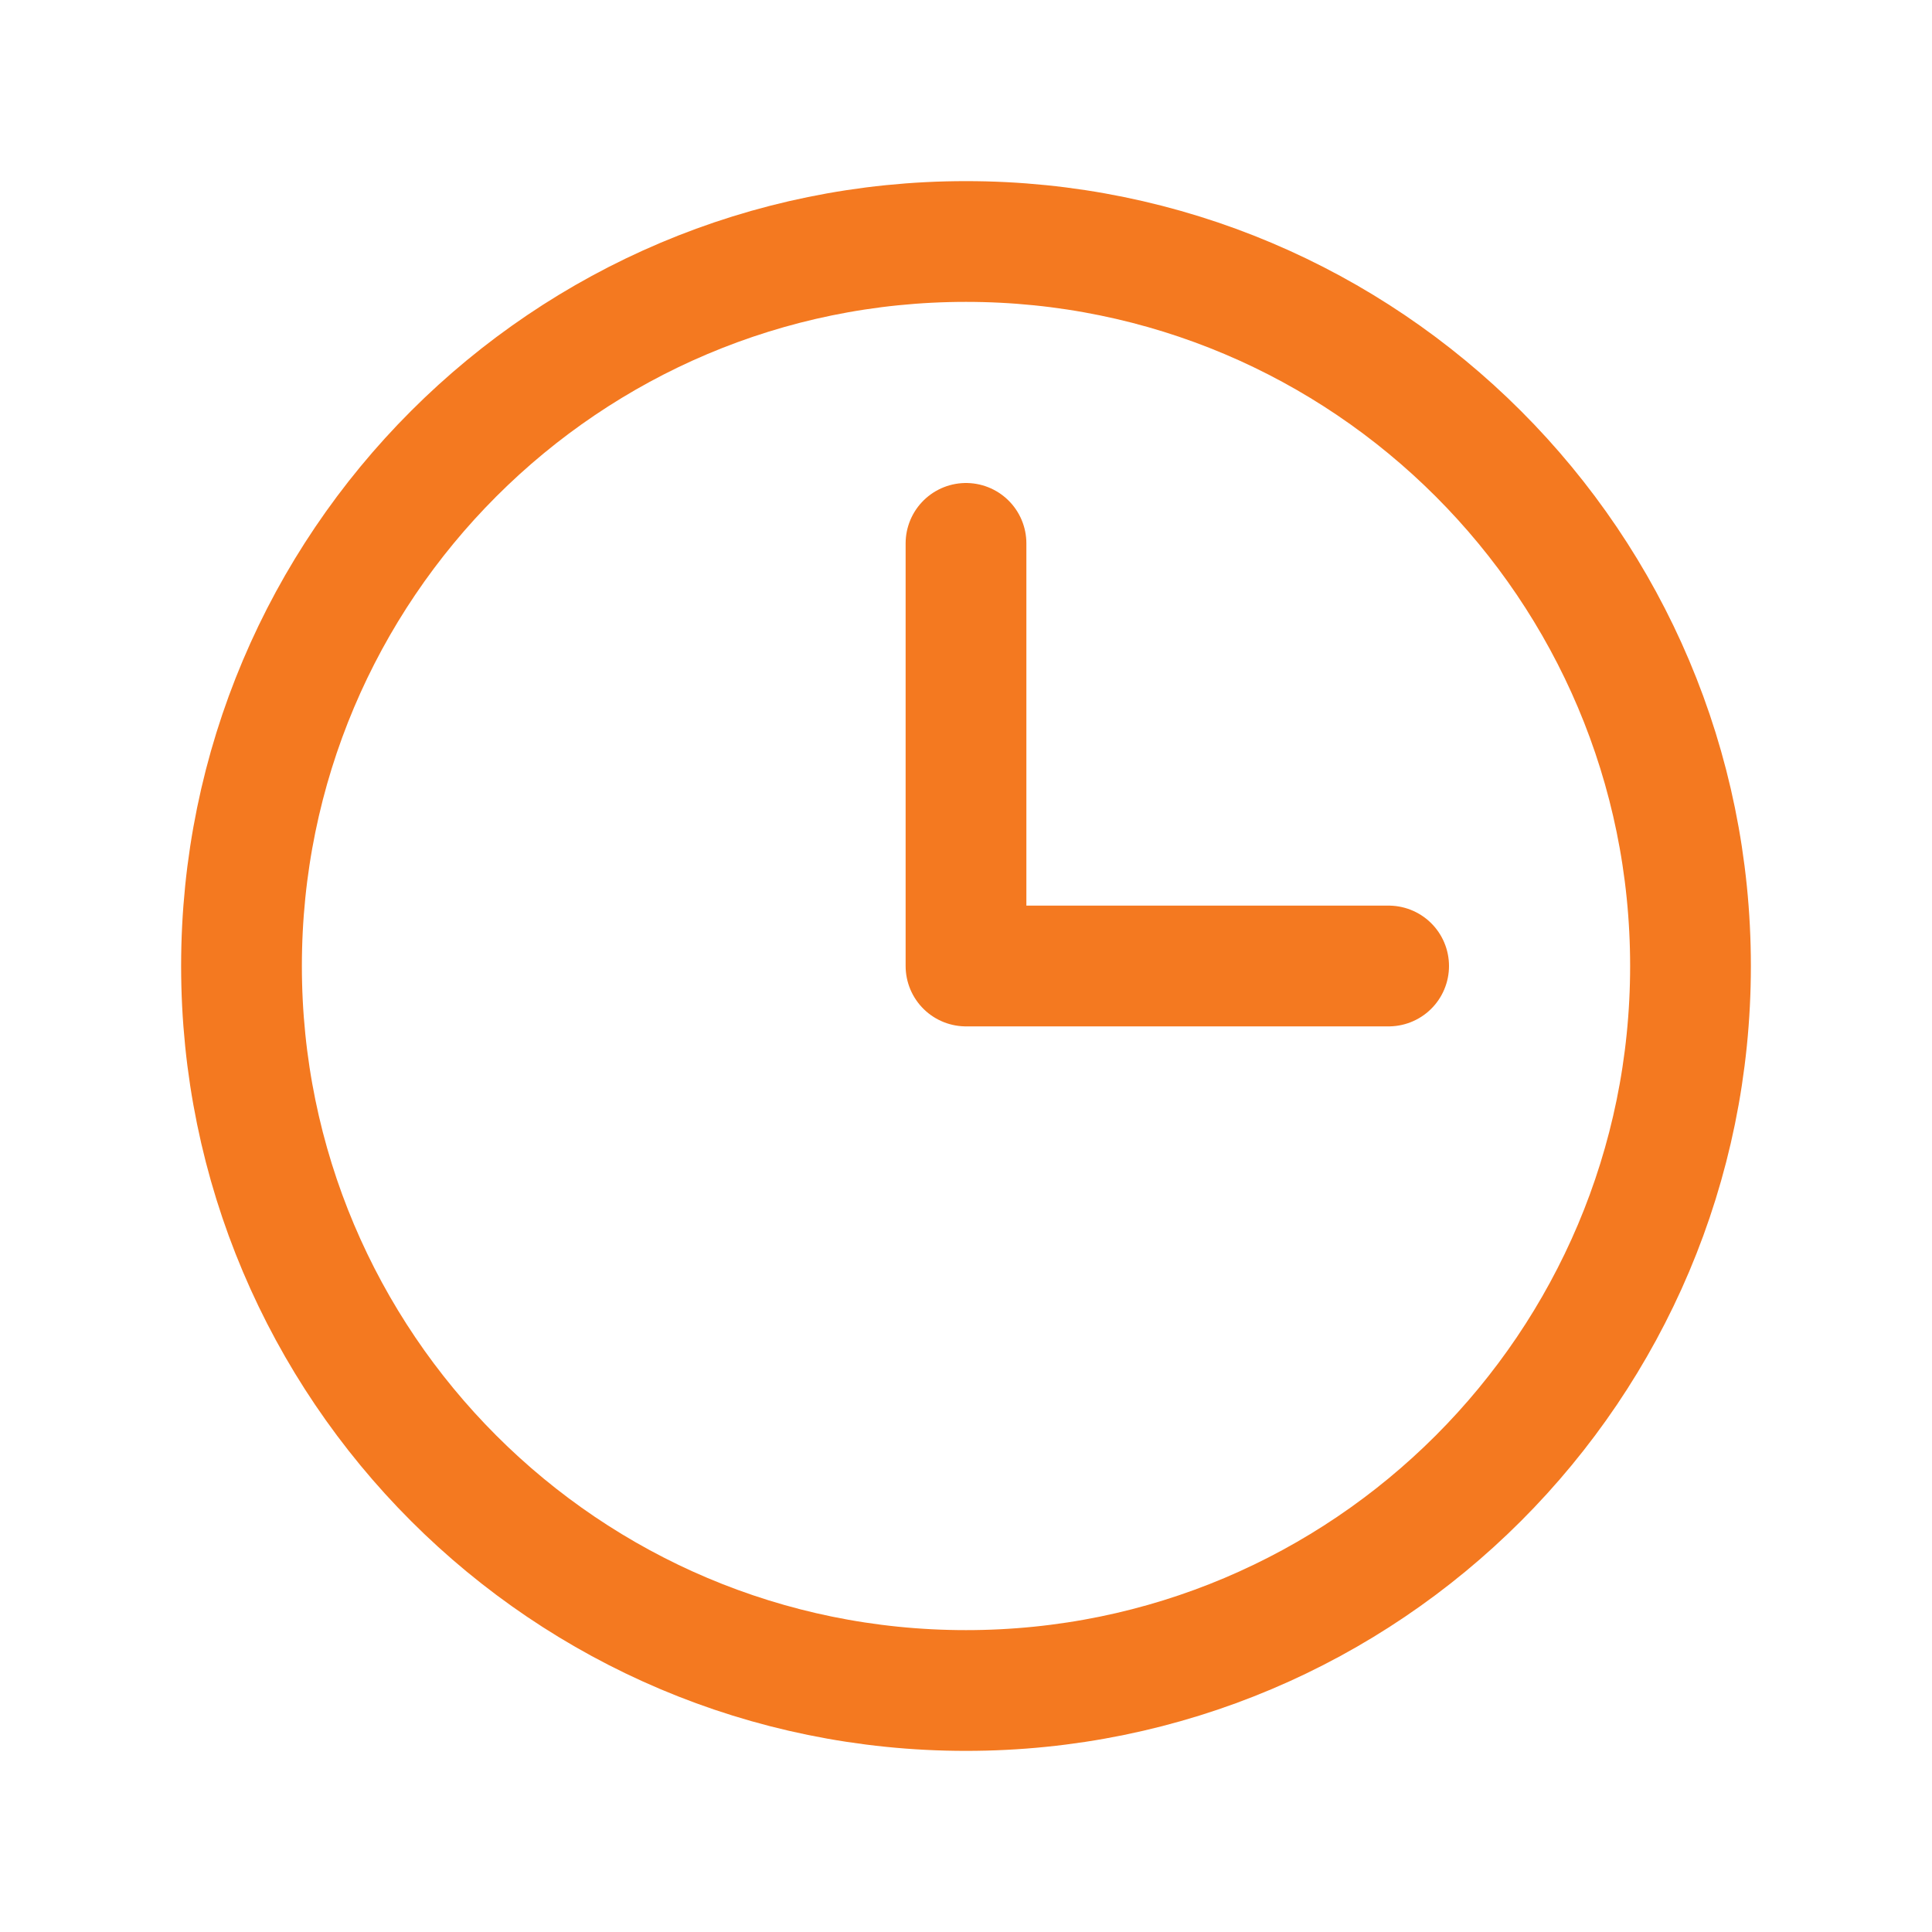
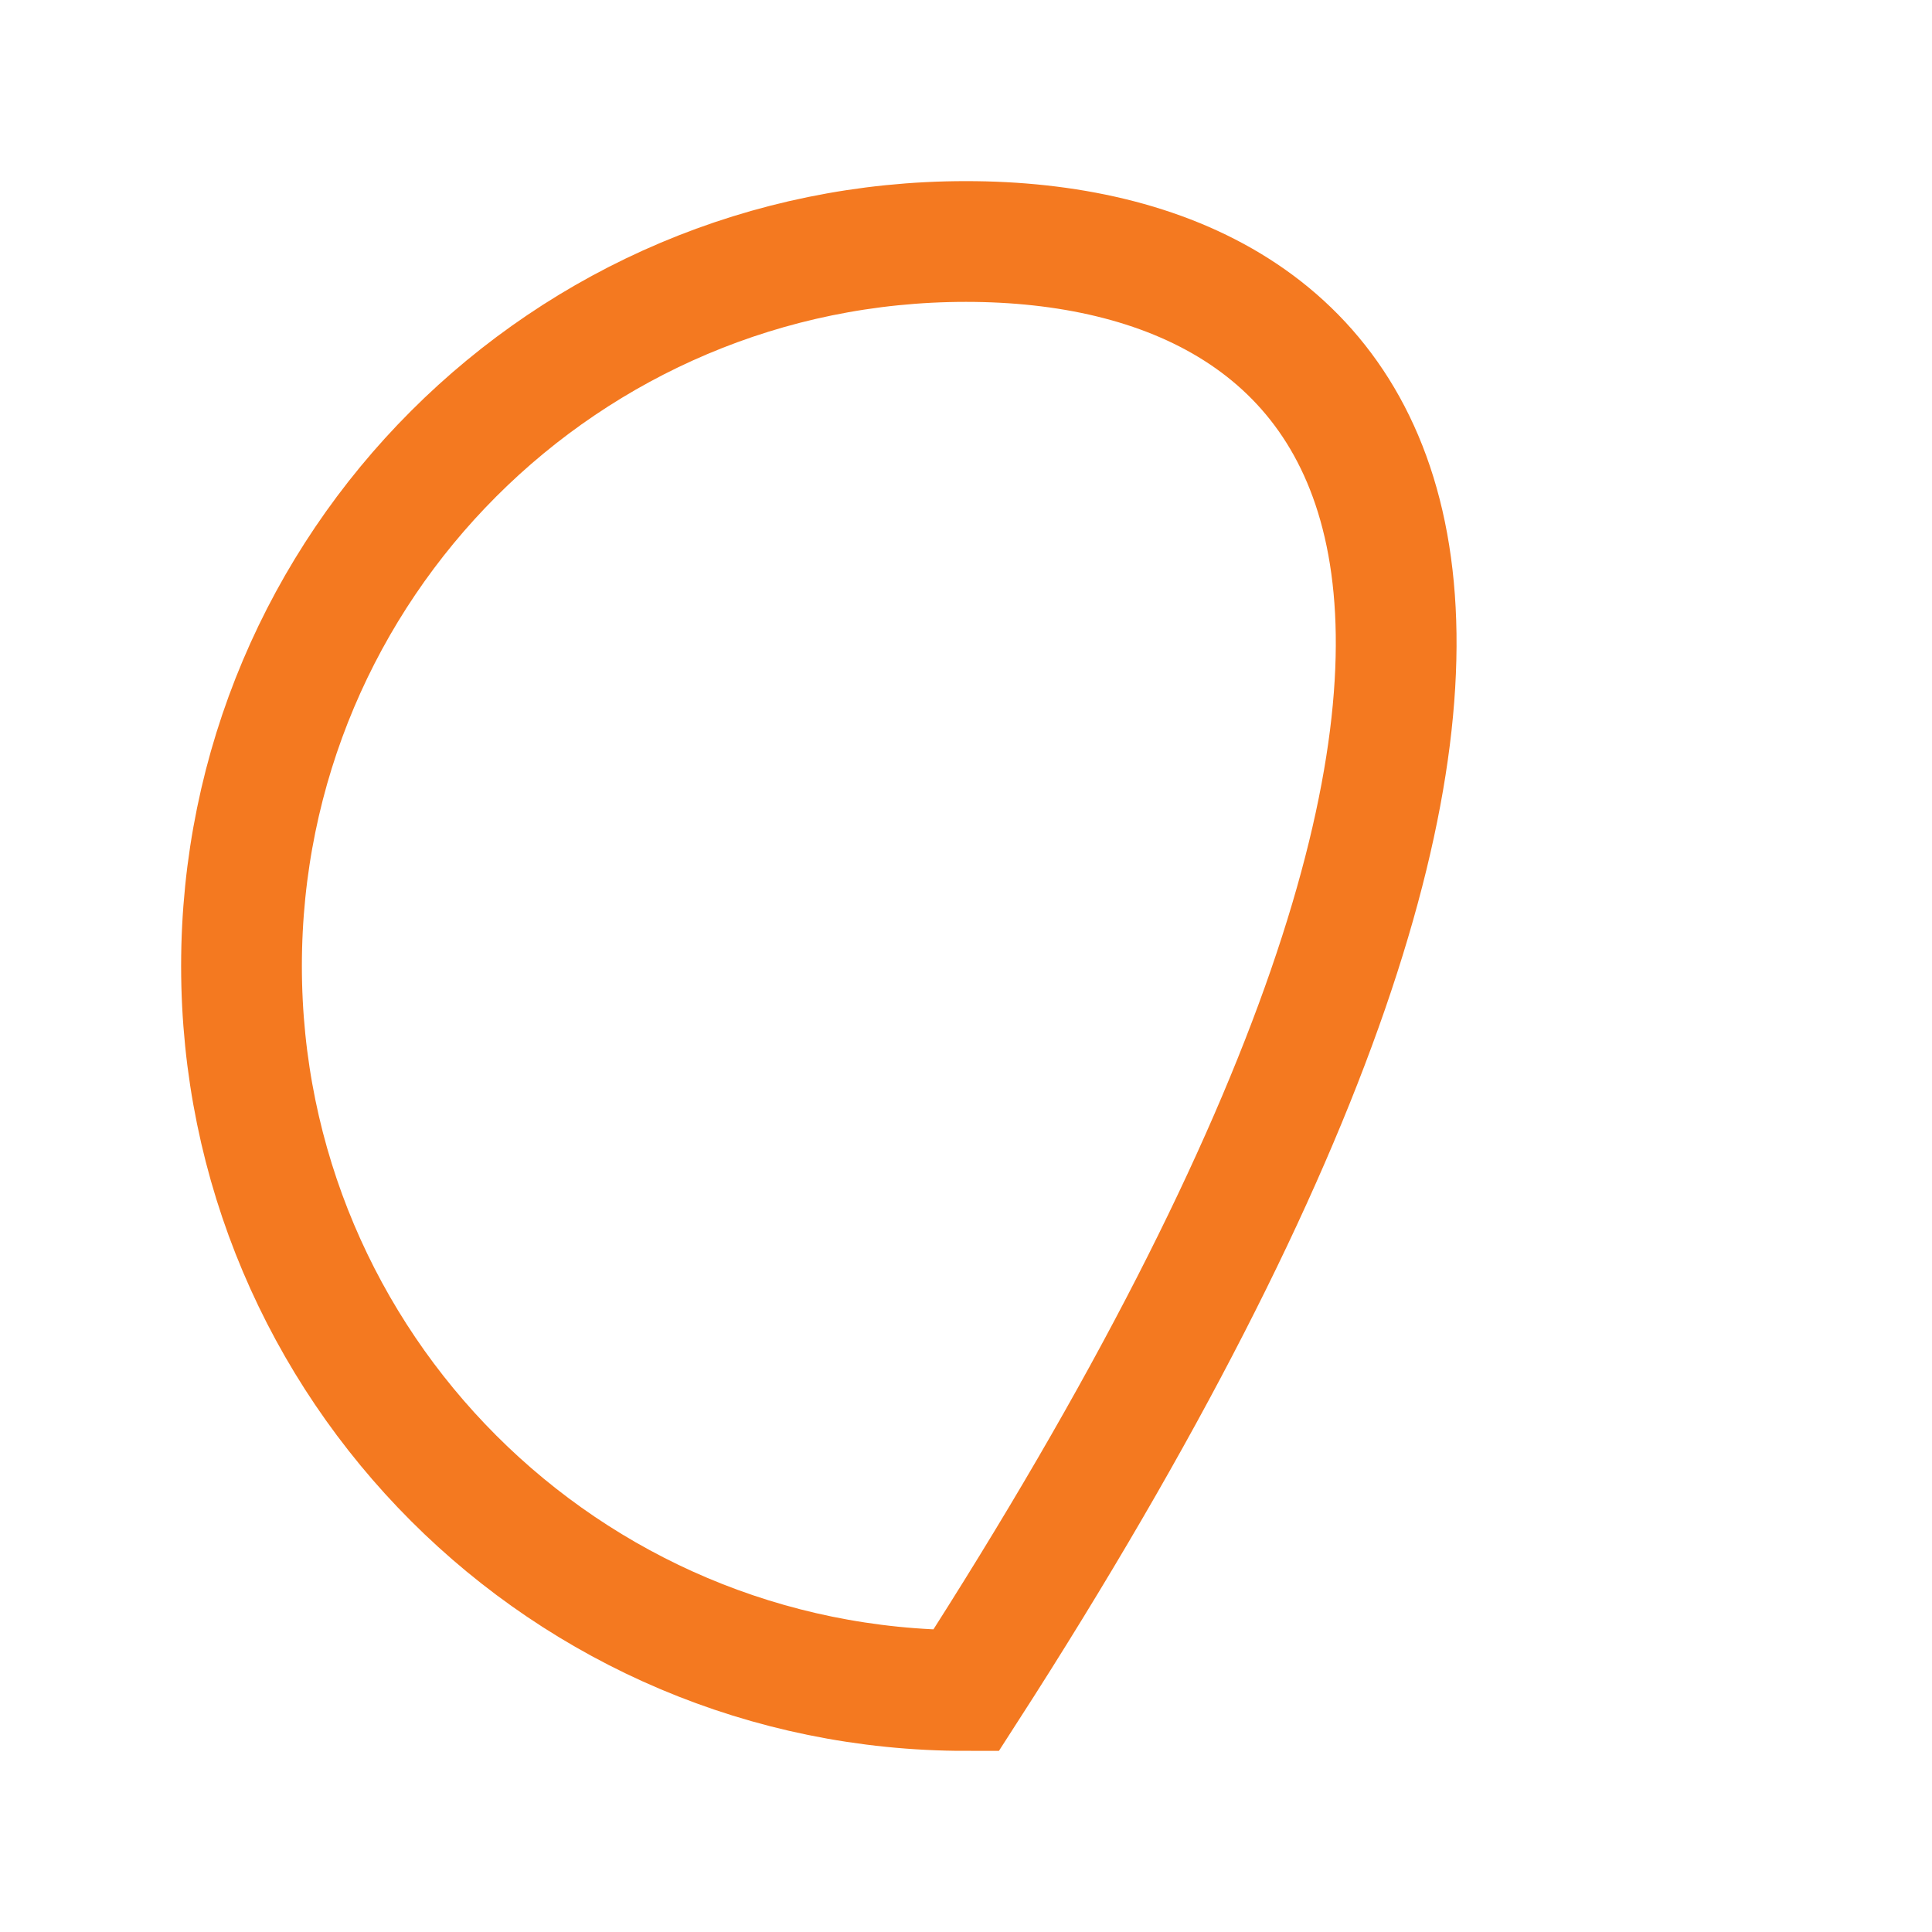
<svg xmlns="http://www.w3.org/2000/svg" width="24" height="24" viewBox="0 0 24 24" fill="none">
-   <path d="M12 21C16.971 21 21 16.971 21 12C21 7.029 16.971 3 12 3C7.029 3 3 7.029 3 12C3 16.971 7.029 21 12 21Z" stroke="#F47920" stroke-width="1.5" stroke-miterlimit="10" />
-   <path d="M12 6.75V12H17.25" stroke="#F47920" stroke-width="1.5" stroke-linecap="round" stroke-linejoin="round" />
+   <path d="M12 21C21 7.029 16.971 3 12 3C7.029 3 3 7.029 3 12C3 16.971 7.029 21 12 21Z" stroke="#F47920" stroke-width="1.5" stroke-miterlimit="10" />
</svg>